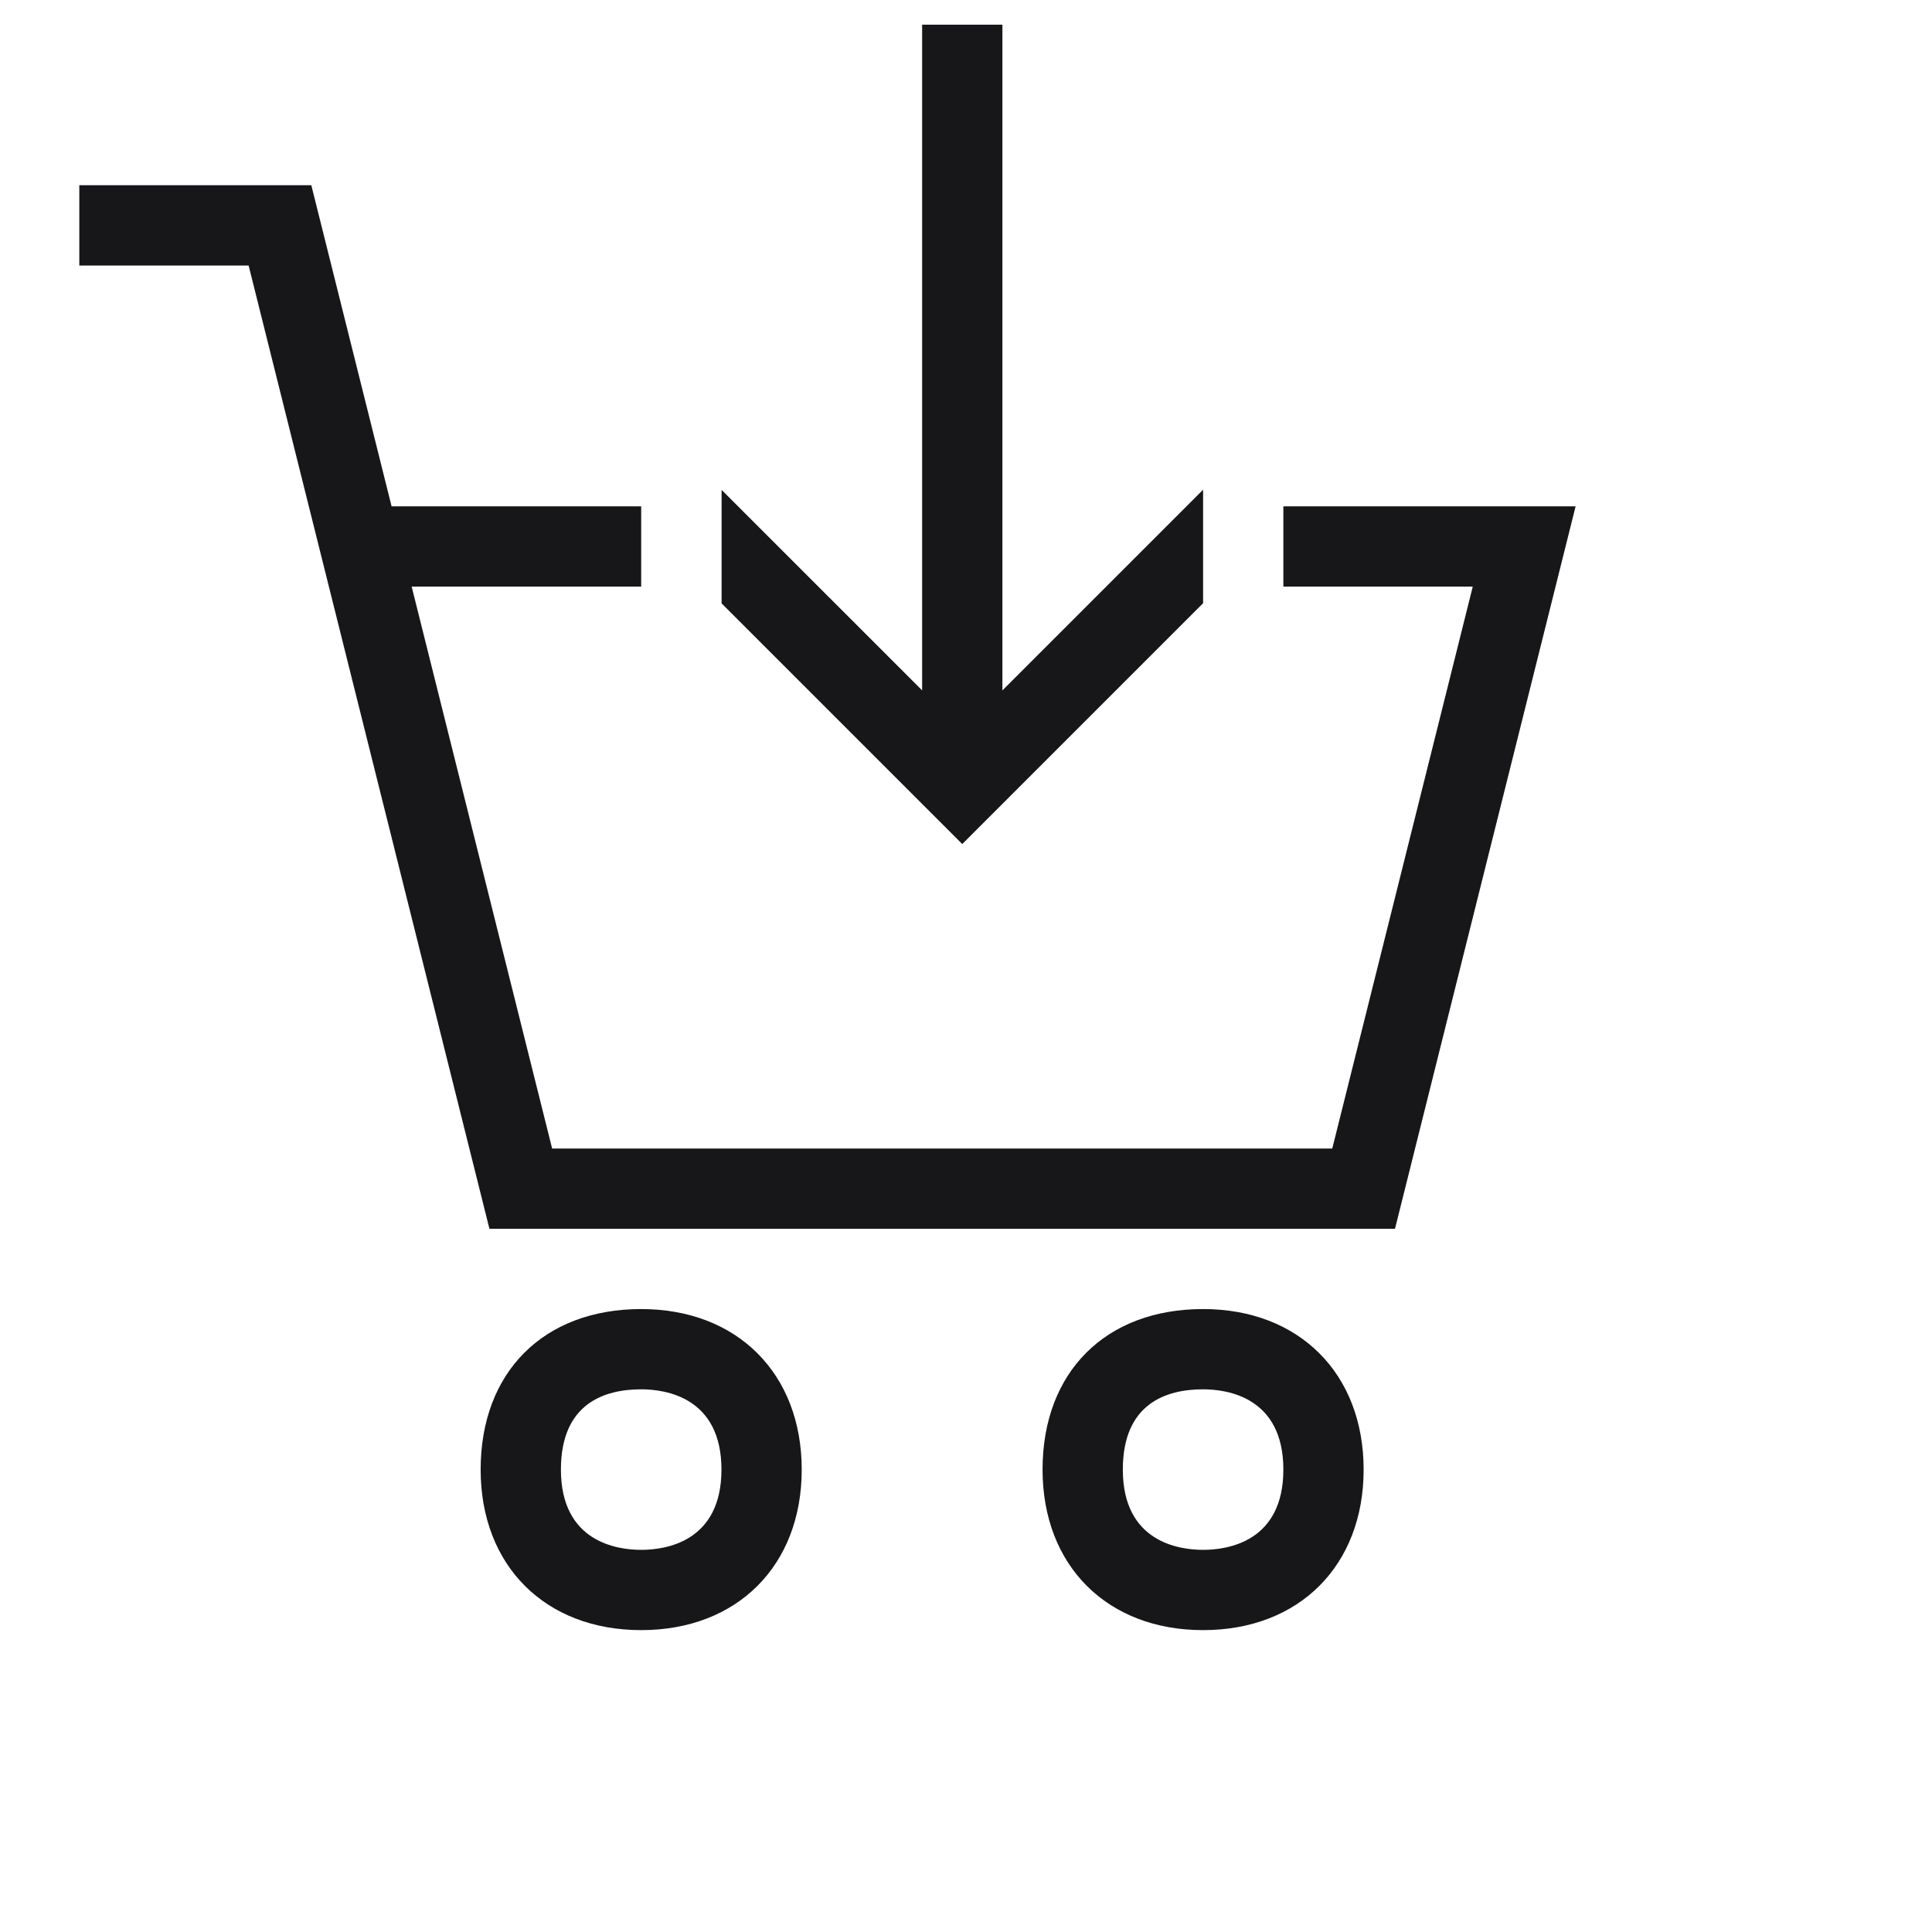
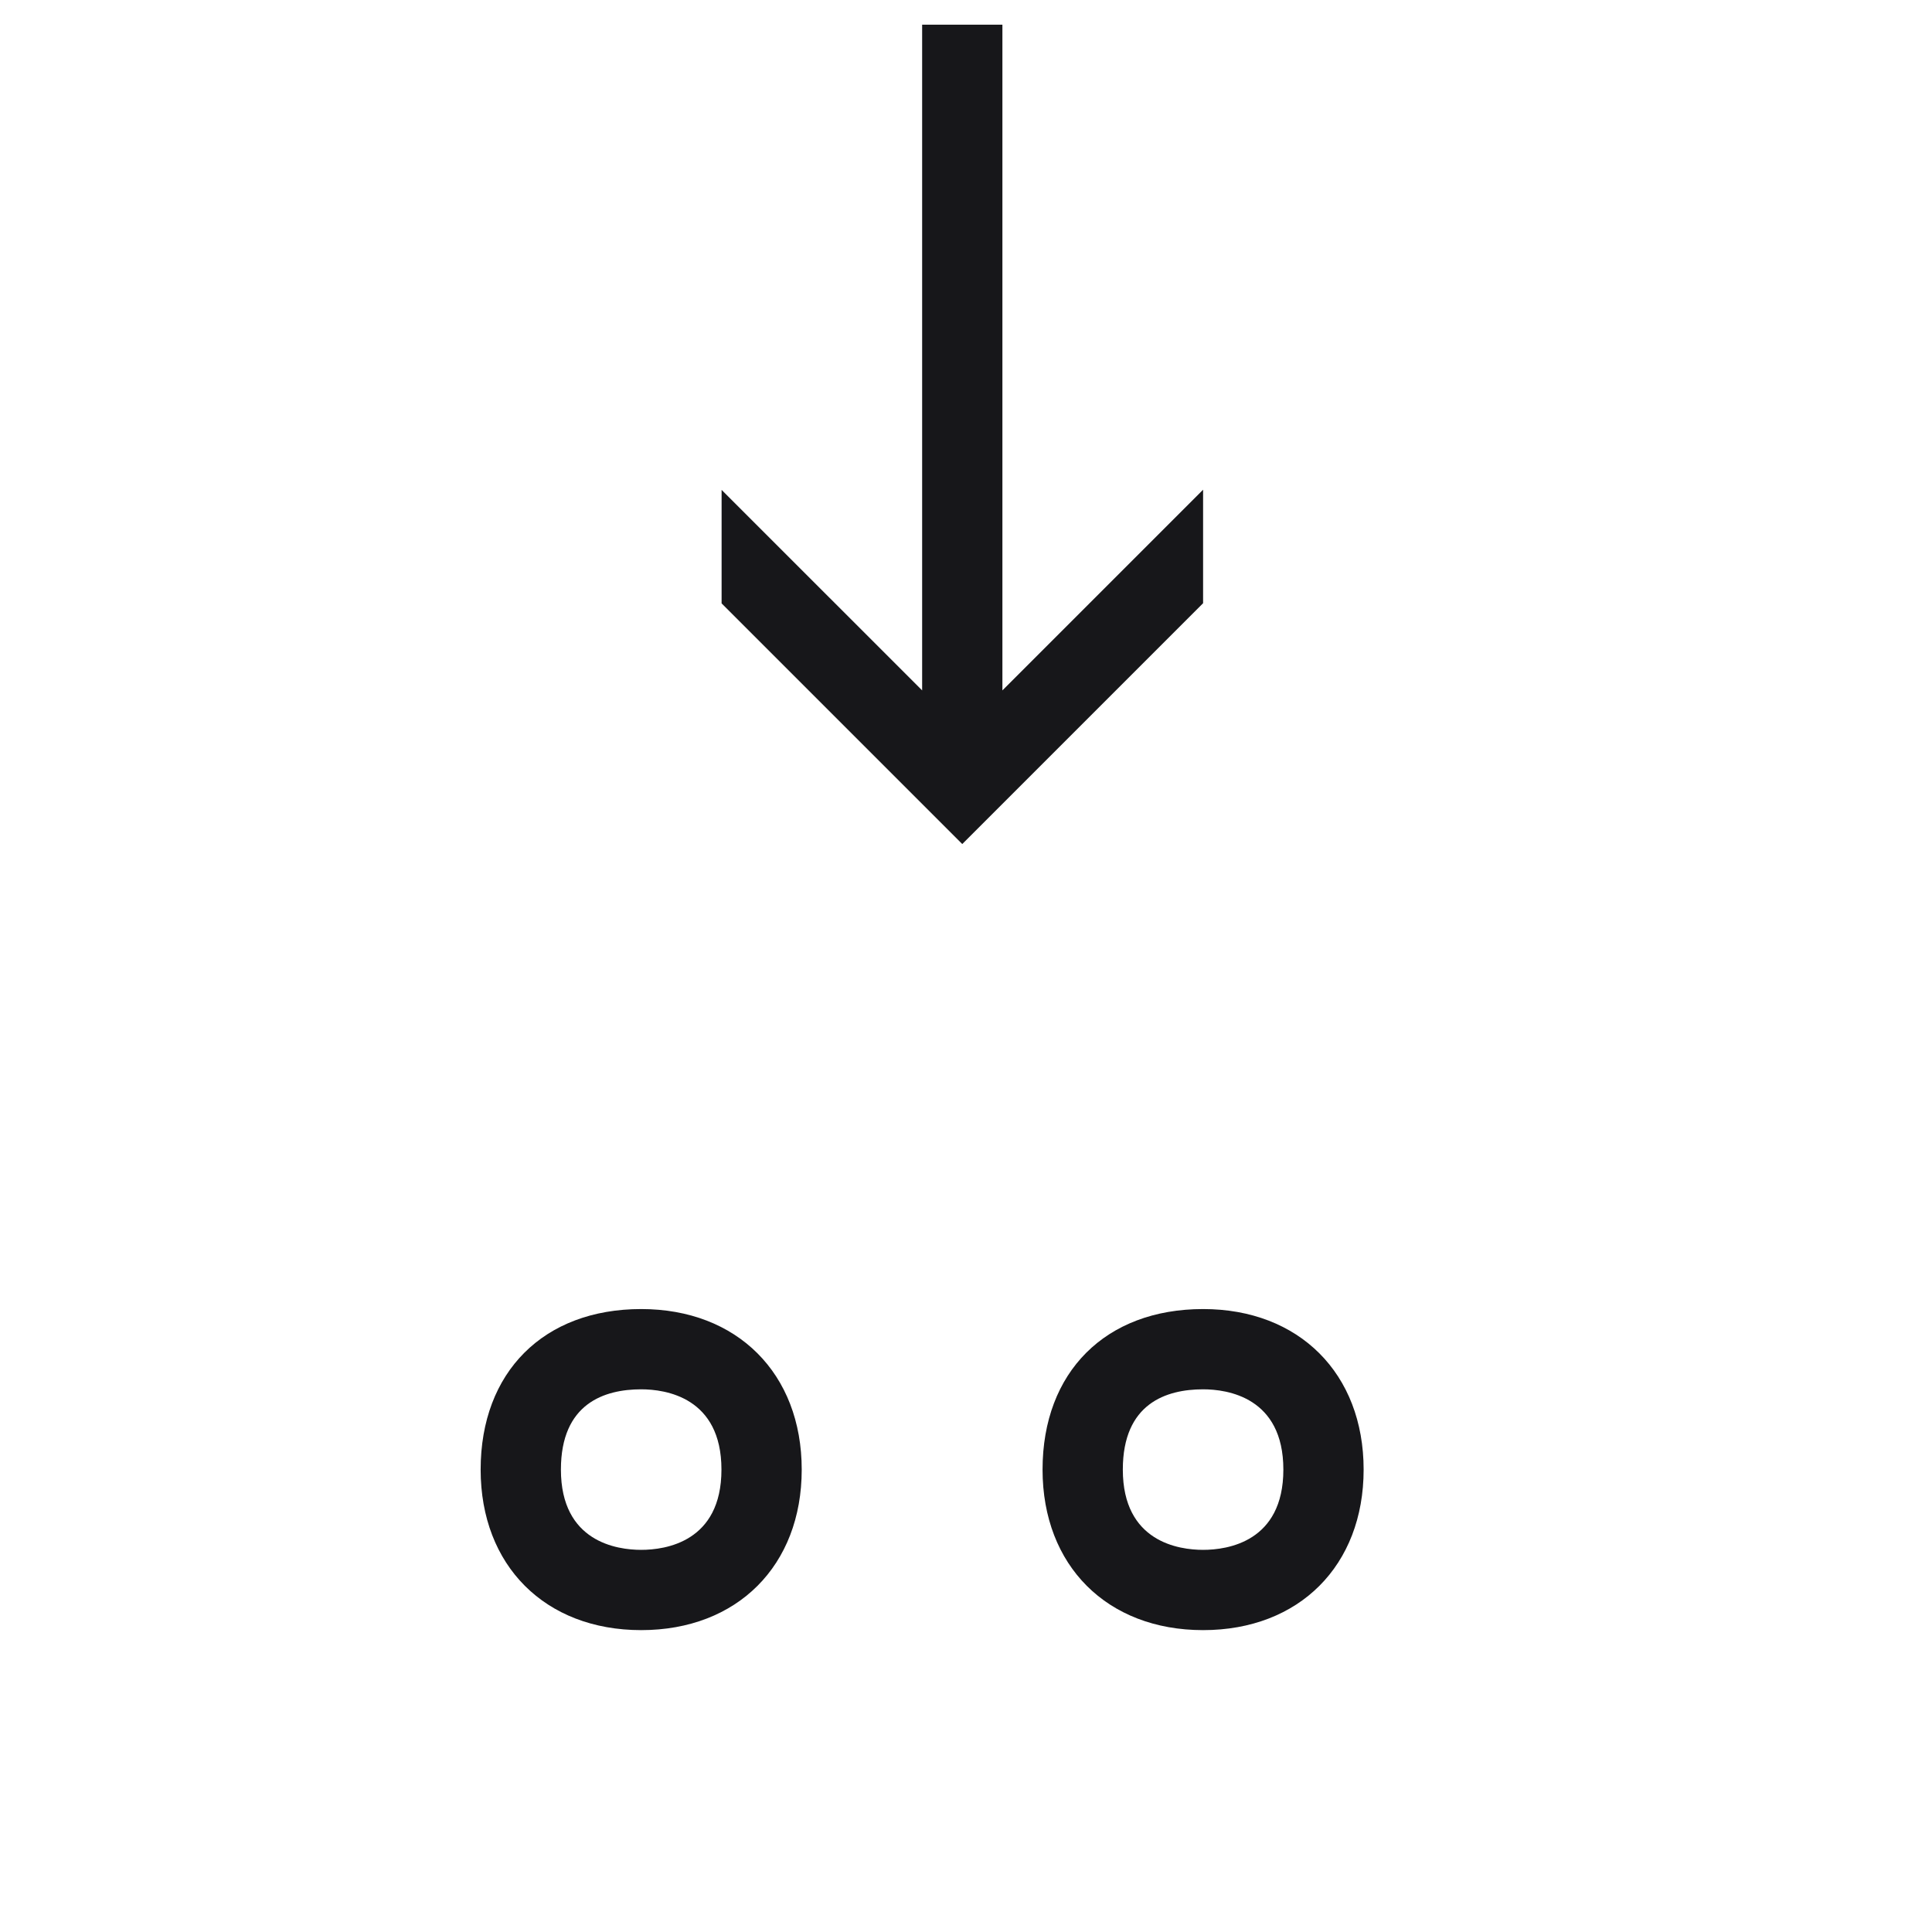
<svg xmlns="http://www.w3.org/2000/svg" width="64" height="64" viewBox="0 0 64 64" fill="none">
  <path d="M21.24 43.364C18.01 43.364 15.922 45.452 15.922 48.682C15.922 51.863 18.059 54 21.24 54C24.421 54 26.558 51.863 26.558 48.682C26.558 45.501 24.421 43.364 21.24 43.364ZM21.24 51.341C20.441 51.341 18.581 51.081 18.581 48.682C18.581 46.485 20.028 46.023 21.24 46.023C22.04 46.023 23.899 46.282 23.899 48.682C23.899 51.081 22.04 51.341 21.24 51.341Z" fill="#17171A" />
  <path d="M39.854 43.364C36.623 43.364 34.536 45.452 34.536 48.682C34.536 51.863 36.673 54 39.854 54C43.035 54 45.172 51.863 45.172 48.682C45.172 45.501 43.035 43.364 39.854 43.364ZM39.854 51.341C39.054 51.341 37.195 51.081 37.195 48.682C37.195 46.485 38.641 46.023 39.854 46.023C40.654 46.023 42.513 46.282 42.513 48.682C42.513 51.081 40.654 51.341 39.854 51.341Z" fill="#17171A" />
-   <path d="M42.513 16.773V19.432H48.787L44.133 38.046H18.29L13.637 19.432H21.24V16.773H12.972L10.313 6.136H2.627V8.796H8.236L16.213 40.705H46.211L52.194 16.773H42.513Z" fill="#17171A" />
  <path d="M31.876 27.96L39.854 19.982V16.222L33.206 22.87V0.818H30.547V22.87L23.904 16.228V19.988L31.876 27.96Z" fill="#17171A" />
</svg>